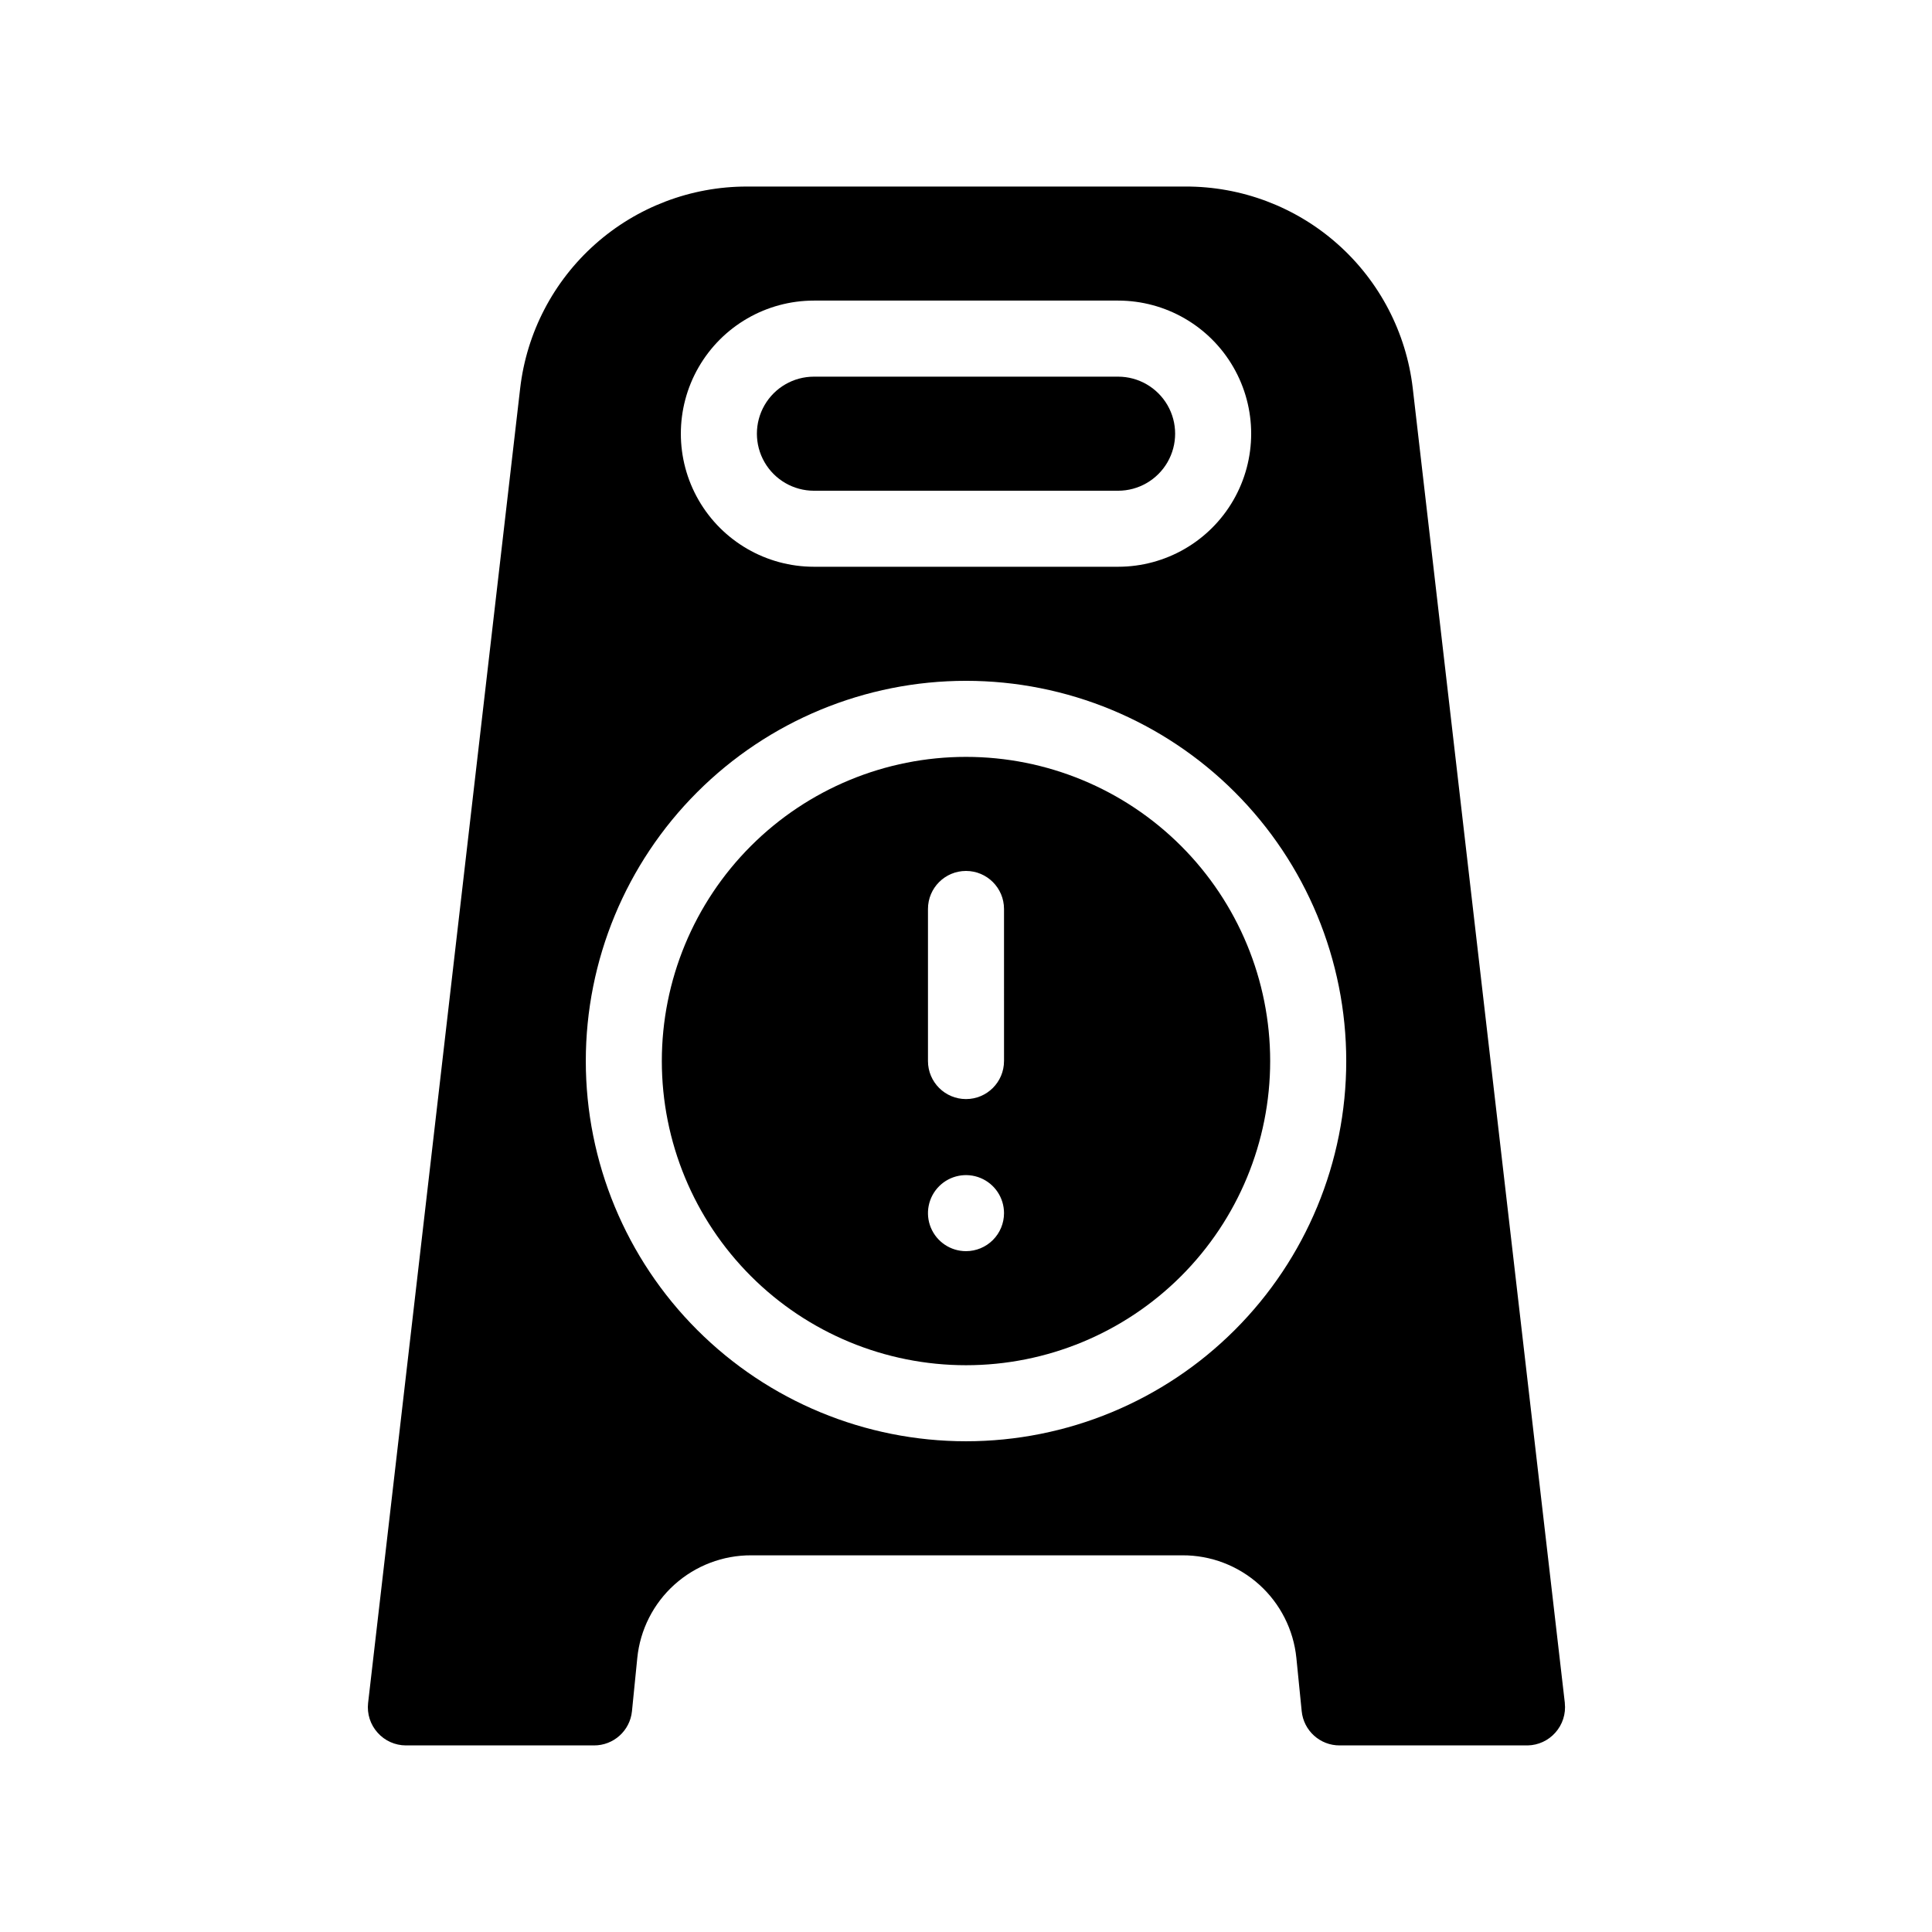
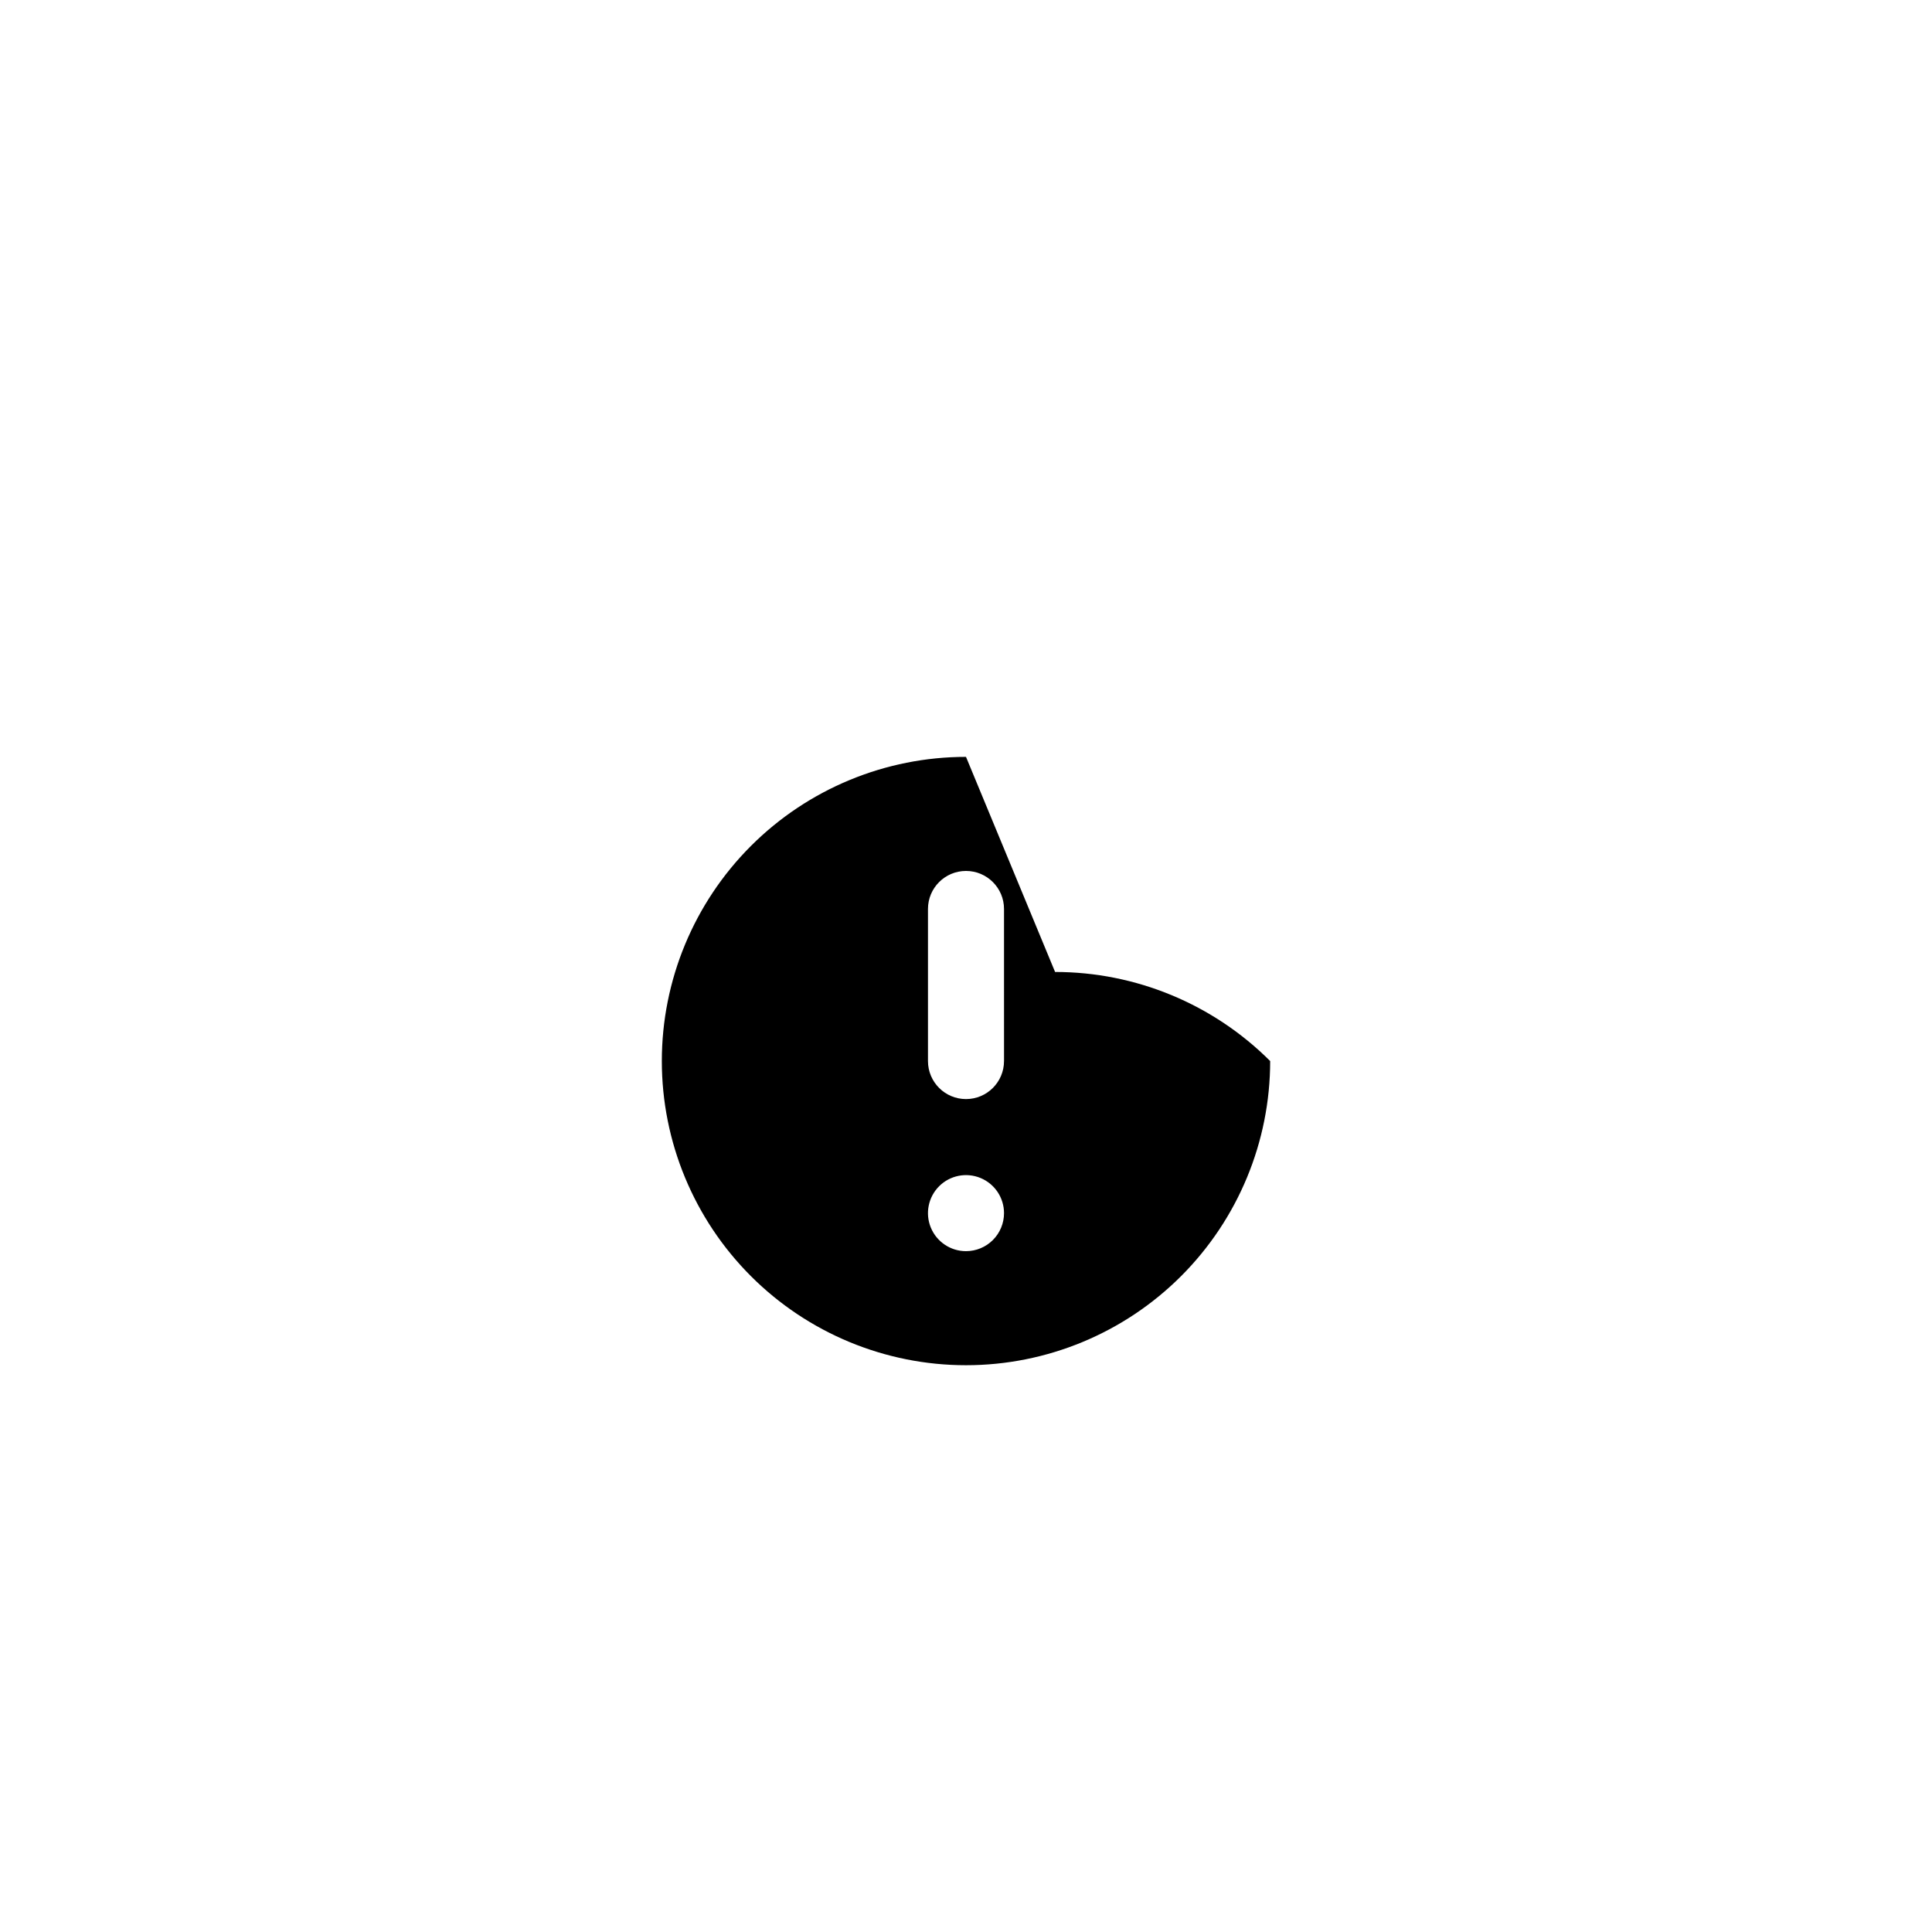
<svg xmlns="http://www.w3.org/2000/svg" fill="#000000" width="800px" height="800px" version="1.1" viewBox="144 144 512 512">
  <g>
-     <path d="m558.7 595.32-40.305-348.43c-1.723-14.766-8.824-28.379-19.949-38.238-11.125-9.863-25.492-15.277-40.359-15.215h-116.18c-14.824 0-29.129 5.441-40.199 15.297-11.074 9.855-18.141 23.434-19.855 38.156l-40.305 348.43c-0.32 2.859 0.594 5.719 2.519 7.859 1.906 2.144 4.637 3.371 7.508 3.375h49.828-0.004c5.195 0.027 9.559-3.898 10.078-9.066l1.41-14.105c0.75-7.484 4.266-14.418 9.855-19.449 5.59-5.027 12.852-7.797 20.371-7.758h114.21c7.519-0.039 14.785 2.731 20.375 7.758 5.586 5.031 9.102 11.965 9.855 19.449l1.41 14.105c0.52 5.168 4.879 9.094 10.074 9.066h49.828c2.797-0.059 5.445-1.281 7.305-3.375 1.922-2.141 2.84-5 2.519-7.859zm-199-371.66h80.609c12.598 0 24.242 6.723 30.539 17.633 6.301 10.914 6.301 24.355 0 35.27-6.297 10.91-17.941 17.633-30.539 17.633h-80.609c-12.602 0-24.242-6.723-30.543-17.633-6.301-10.914-6.301-24.355 0-35.27 6.301-10.91 17.941-17.633 30.543-17.633zm40.305 302.29c-26.727 0-52.355-10.613-71.25-29.512-18.898-18.895-29.512-44.523-29.512-71.25 0-26.723 10.613-52.352 29.512-71.246 18.895-18.898 44.523-29.516 71.25-29.516 26.723 0 52.352 10.617 71.246 29.516 18.898 18.895 29.516 44.523 29.516 71.246 0 26.727-10.617 52.355-29.516 71.25-18.895 18.898-44.523 29.512-71.246 29.512z" />
-     <path d="m359.7 274.05h80.609c5.398 0 10.387-2.883 13.09-7.559 2.699-4.676 2.699-10.438 0-15.113-2.703-4.676-7.691-7.559-13.09-7.559h-80.609c-5.402 0-10.391 2.883-13.09 7.559s-2.699 10.438 0 15.113 7.688 7.559 13.09 7.559z" />
-     <path d="m400 344.58c-21.379 0-41.883 8.492-57 23.609-15.117 15.121-23.609 35.621-23.609 57s8.492 41.883 23.609 57 35.621 23.609 57 23.609 41.879-8.492 57-23.609c15.117-15.117 23.609-35.621 23.609-57s-8.492-41.879-23.609-57c-15.121-15.117-35.621-23.609-57-23.609zm0 130.99c-4.078 0-7.75-2.457-9.312-6.219-1.559-3.766-0.695-8.102 2.188-10.984 2.879-2.879 7.215-3.742 10.98-2.184 3.766 1.562 6.219 5.234 6.219 9.309 0 2.676-1.062 5.238-2.949 7.125-1.891 1.891-4.453 2.953-7.125 2.953zm10.078-50.383h-0.004c0 5.566-4.512 10.078-10.074 10.078-5.566 0-10.078-4.512-10.078-10.078v-40.305c0-5.562 4.512-10.074 10.078-10.074 5.562 0 10.074 4.512 10.074 10.074z" />
+     <path d="m400 344.58c-21.379 0-41.883 8.492-57 23.609-15.117 15.121-23.609 35.621-23.609 57s8.492 41.883 23.609 57 35.621 23.609 57 23.609 41.879-8.492 57-23.609c15.117-15.117 23.609-35.621 23.609-57c-15.121-15.117-35.621-23.609-57-23.609zm0 130.99c-4.078 0-7.75-2.457-9.312-6.219-1.559-3.766-0.695-8.102 2.188-10.984 2.879-2.879 7.215-3.742 10.98-2.184 3.766 1.562 6.219 5.234 6.219 9.309 0 2.676-1.062 5.238-2.949 7.125-1.891 1.891-4.453 2.953-7.125 2.953zm10.078-50.383h-0.004c0 5.566-4.512 10.078-10.074 10.078-5.566 0-10.078-4.512-10.078-10.078v-40.305c0-5.562 4.512-10.074 10.078-10.074 5.562 0 10.074 4.512 10.074 10.074z" />
  </g>
</svg>